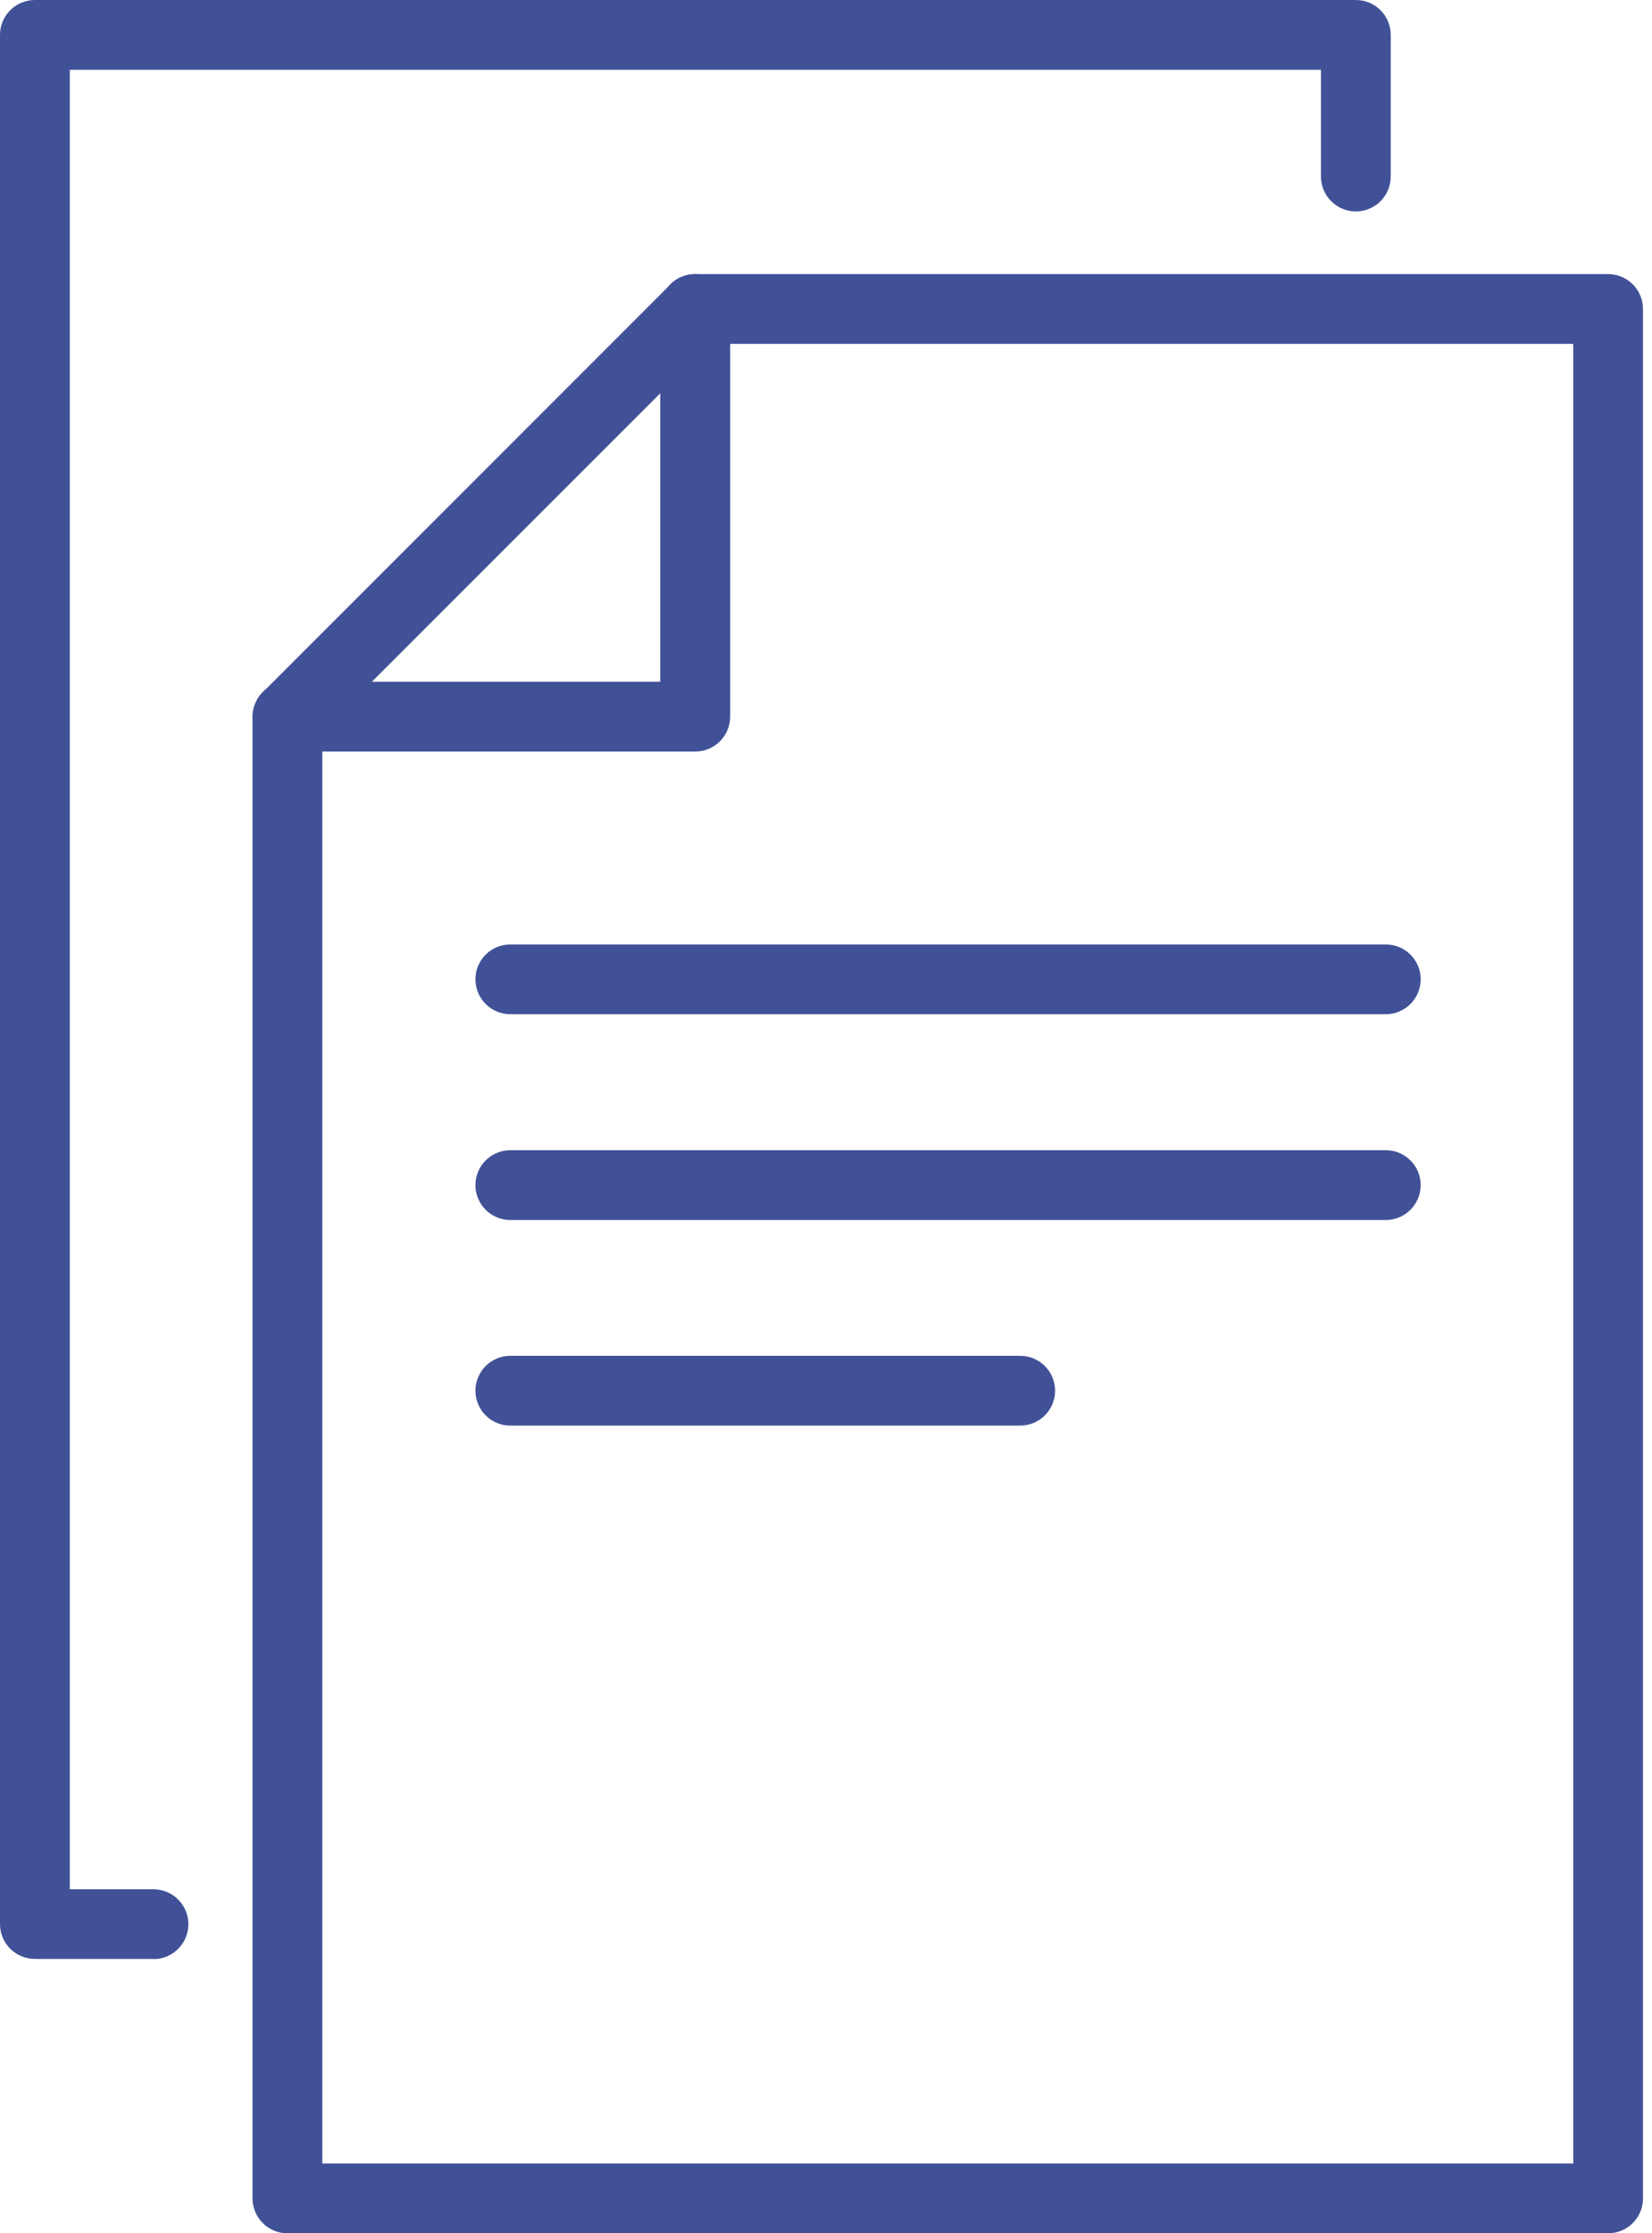
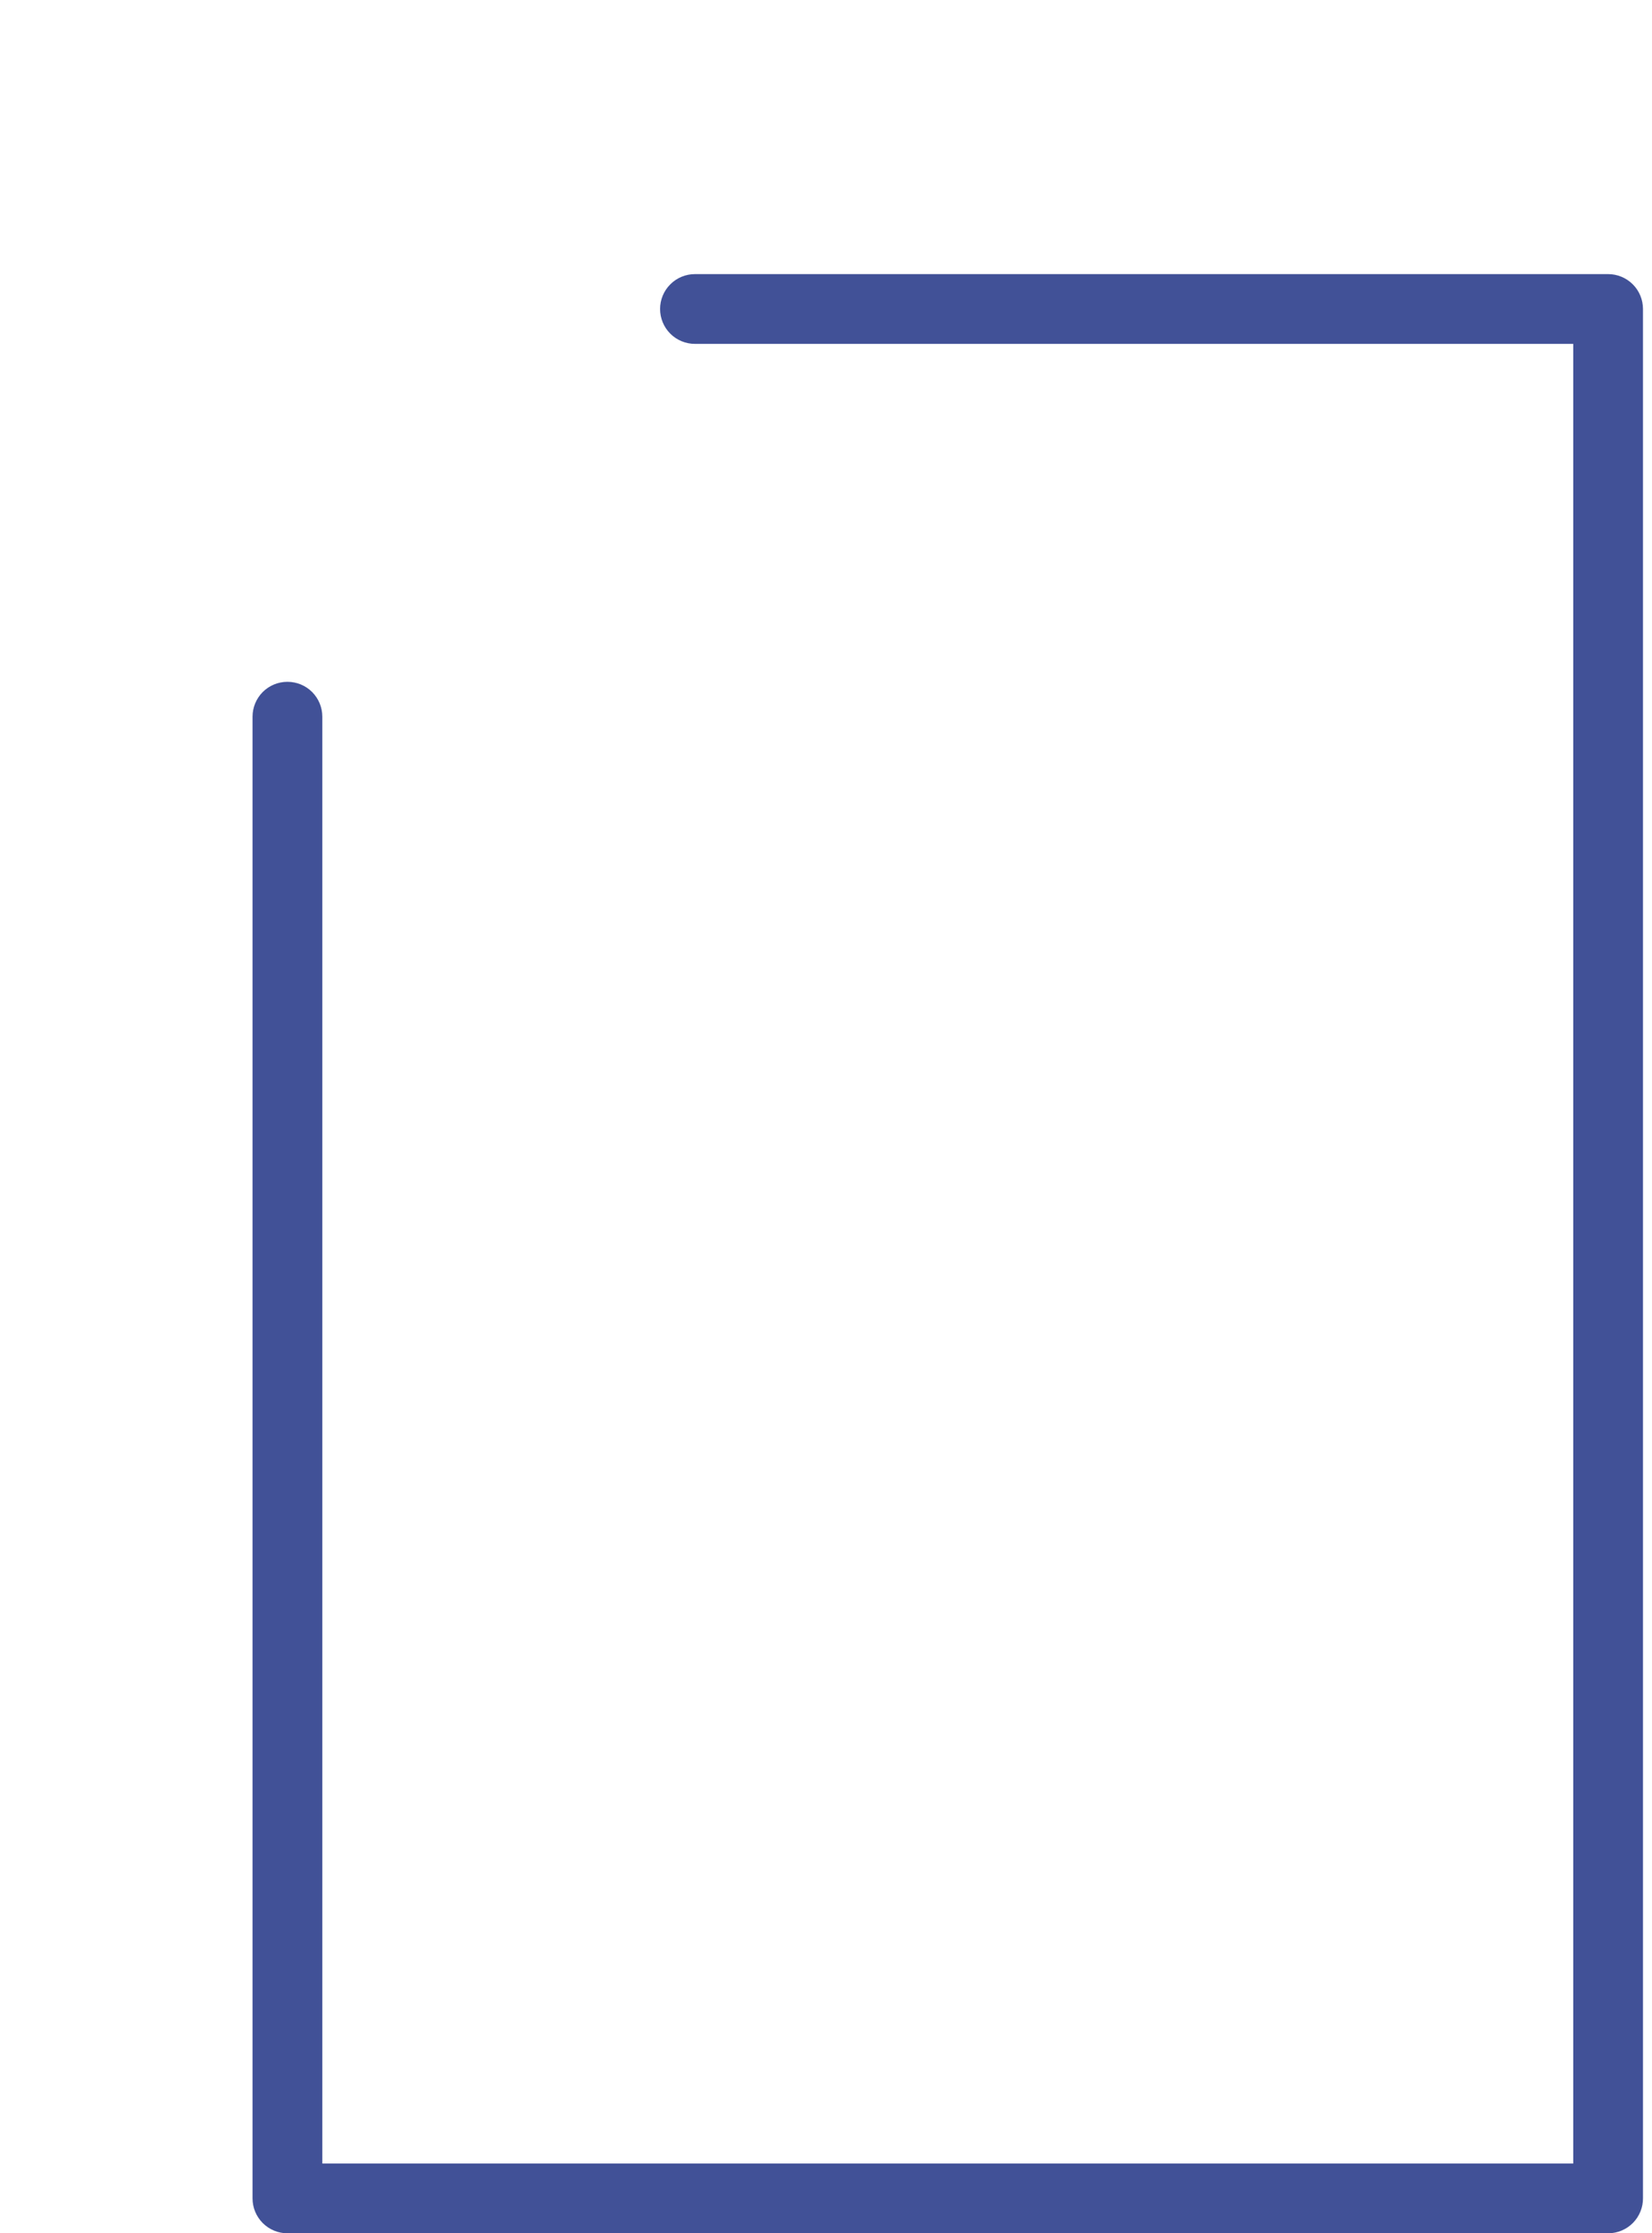
<svg xmlns="http://www.w3.org/2000/svg" width="37" height="50" viewBox="0 0 37 50" fill="none">
  <path d="M36.023 50.001H6.438C6.23 50.001 6.032 49.919 5.885 49.772C5.739 49.626 5.656 49.427 5.656 49.22V16.046C5.656 15.839 5.739 15.64 5.885 15.493C6.032 15.347 6.23 15.265 6.438 15.265C6.645 15.265 6.844 15.347 6.99 15.493C7.137 15.64 7.219 15.839 7.219 16.046V48.438H35.236V7.699H15.565C15.358 7.699 15.159 7.617 15.013 7.471C14.866 7.324 14.784 7.125 14.784 6.918C14.784 6.711 14.866 6.512 15.013 6.366C15.159 6.219 15.358 6.137 15.565 6.137H36.017C36.224 6.137 36.423 6.219 36.57 6.366C36.716 6.512 36.798 6.711 36.798 6.918V49.213C36.799 49.316 36.78 49.418 36.741 49.513C36.703 49.608 36.646 49.694 36.574 49.768C36.502 49.841 36.416 49.899 36.322 49.939C36.227 49.979 36.126 50 36.023 50.001Z" fill="#415197" />
-   <path d="M15.572 16.826H6.444C6.289 16.827 6.137 16.782 6.008 16.696C5.879 16.611 5.779 16.488 5.719 16.345C5.66 16.202 5.645 16.045 5.676 15.893C5.706 15.741 5.781 15.602 5.892 15.493L15.02 6.365C15.129 6.256 15.268 6.182 15.419 6.152C15.571 6.122 15.728 6.137 15.87 6.196C16.013 6.255 16.135 6.355 16.221 6.484C16.307 6.612 16.353 6.763 16.353 6.917V16.045C16.353 16.252 16.271 16.451 16.124 16.598C15.978 16.744 15.779 16.826 15.572 16.826ZM8.329 15.264H14.788V8.805L8.329 15.264Z" fill="#415197" />
-   <path d="M31.038 22.707H11.43C11.223 22.707 11.024 22.625 10.877 22.478C10.731 22.332 10.648 22.133 10.648 21.926C10.648 21.719 10.731 21.52 10.877 21.373C11.024 21.227 11.223 21.145 11.43 21.145H31.038C31.245 21.145 31.444 21.227 31.59 21.373C31.737 21.52 31.819 21.719 31.819 21.926C31.819 22.133 31.737 22.332 31.59 22.478C31.444 22.625 31.245 22.707 31.038 22.707Z" fill="#415197" />
-   <path d="M31.038 27.315H11.43C11.223 27.315 11.024 27.232 10.877 27.086C10.731 26.939 10.648 26.741 10.648 26.533C10.648 26.326 10.731 26.127 10.877 25.981C11.024 25.834 11.223 25.752 11.43 25.752H31.038C31.245 25.752 31.444 25.834 31.59 25.981C31.737 26.127 31.819 26.326 31.819 26.533C31.819 26.741 31.737 26.939 31.59 27.086C31.444 27.232 31.245 27.315 31.038 27.315Z" fill="#415197" />
-   <path d="M22.849 31.918H11.43C11.223 31.918 11.024 31.836 10.877 31.689C10.731 31.543 10.648 31.344 10.648 31.137C10.648 30.93 10.731 30.731 10.877 30.584C11.024 30.438 11.223 30.355 11.43 30.355H22.849C23.057 30.355 23.255 30.438 23.402 30.584C23.549 30.731 23.631 30.93 23.631 31.137C23.631 31.344 23.549 31.543 23.402 31.689C23.255 31.836 23.057 31.918 22.849 31.918Z" fill="#415197" />
-   <path d="M3.436 43.858H0.781C0.574 43.858 0.375 43.776 0.229 43.629C0.082 43.483 0 43.284 0 43.077V0.781C0 0.574 0.082 0.375 0.229 0.229C0.375 0.082 0.574 0 0.781 0H30.367C30.574 0 30.773 0.082 30.92 0.229C31.066 0.375 31.148 0.574 31.148 0.781V3.952C31.148 4.16 31.066 4.358 30.92 4.505C30.773 4.651 30.574 4.734 30.367 4.734C30.16 4.734 29.961 4.651 29.815 4.505C29.668 4.358 29.586 4.16 29.586 3.952V1.563H1.563V42.299H3.438C3.645 42.299 3.844 42.382 3.99 42.528C4.137 42.675 4.219 42.873 4.219 43.081C4.219 43.288 4.137 43.487 3.99 43.633C3.844 43.78 3.645 43.862 3.438 43.862L3.436 43.858Z" fill="#415197" />
</svg>